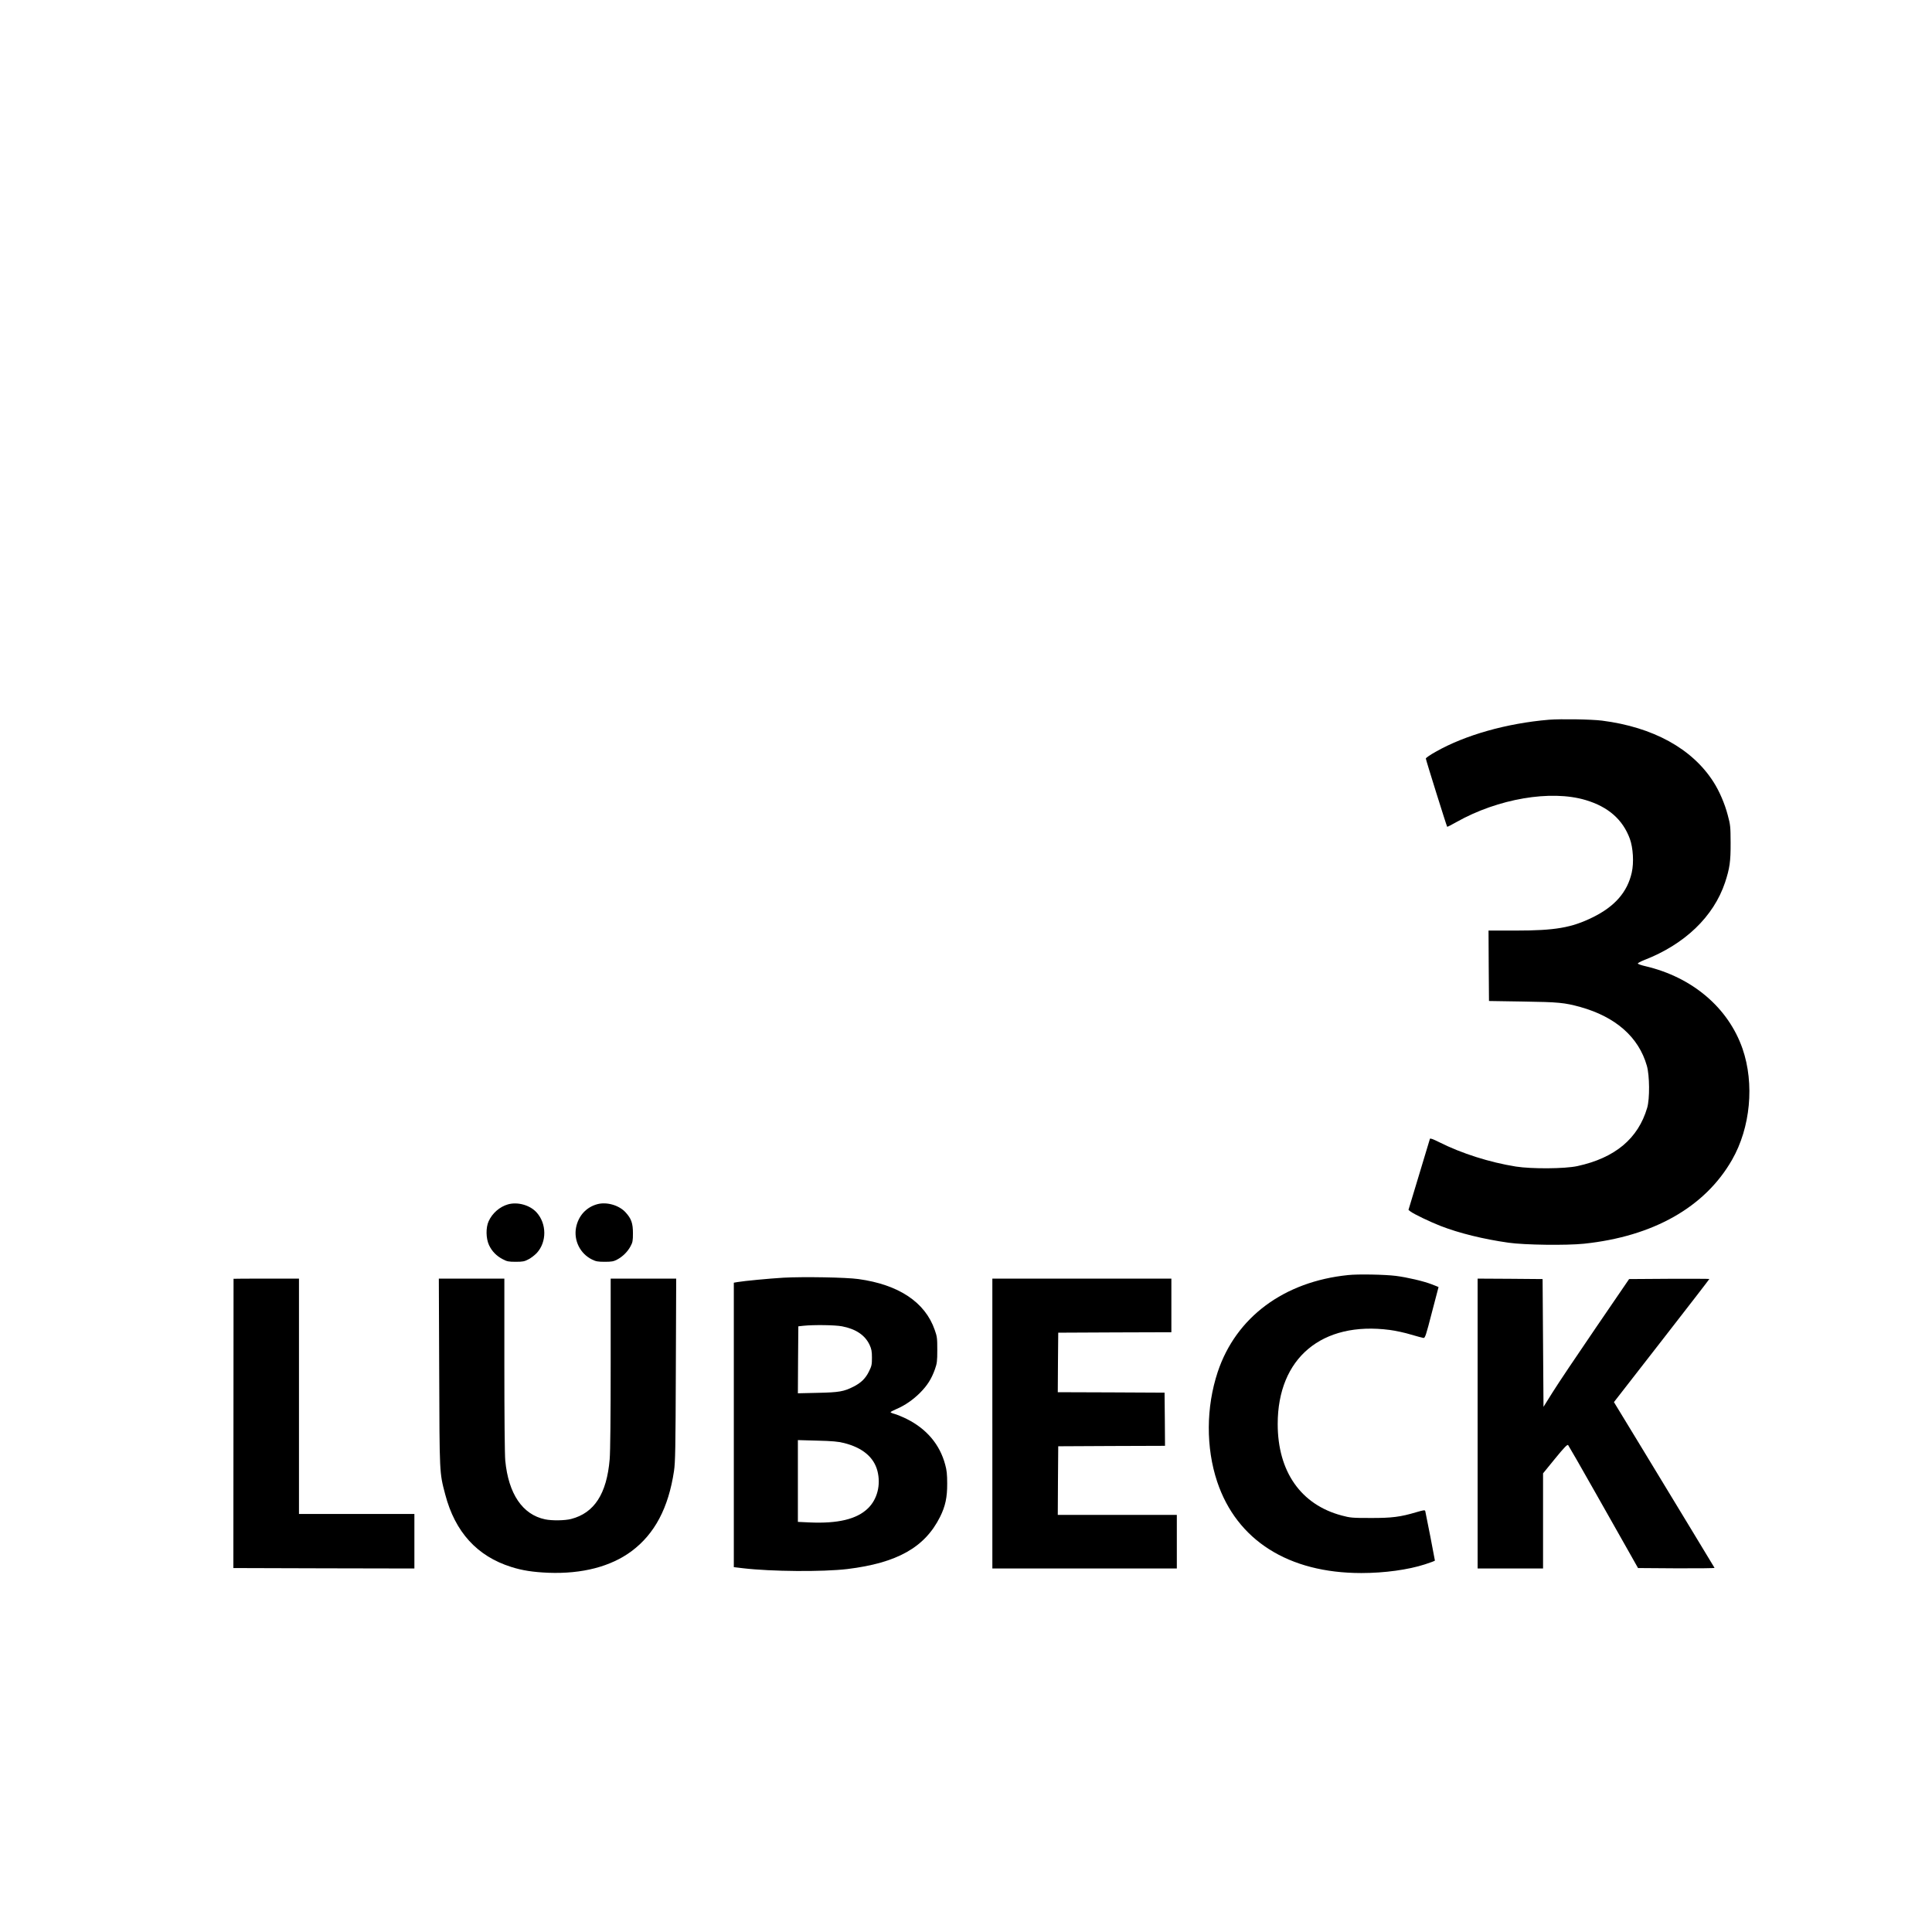
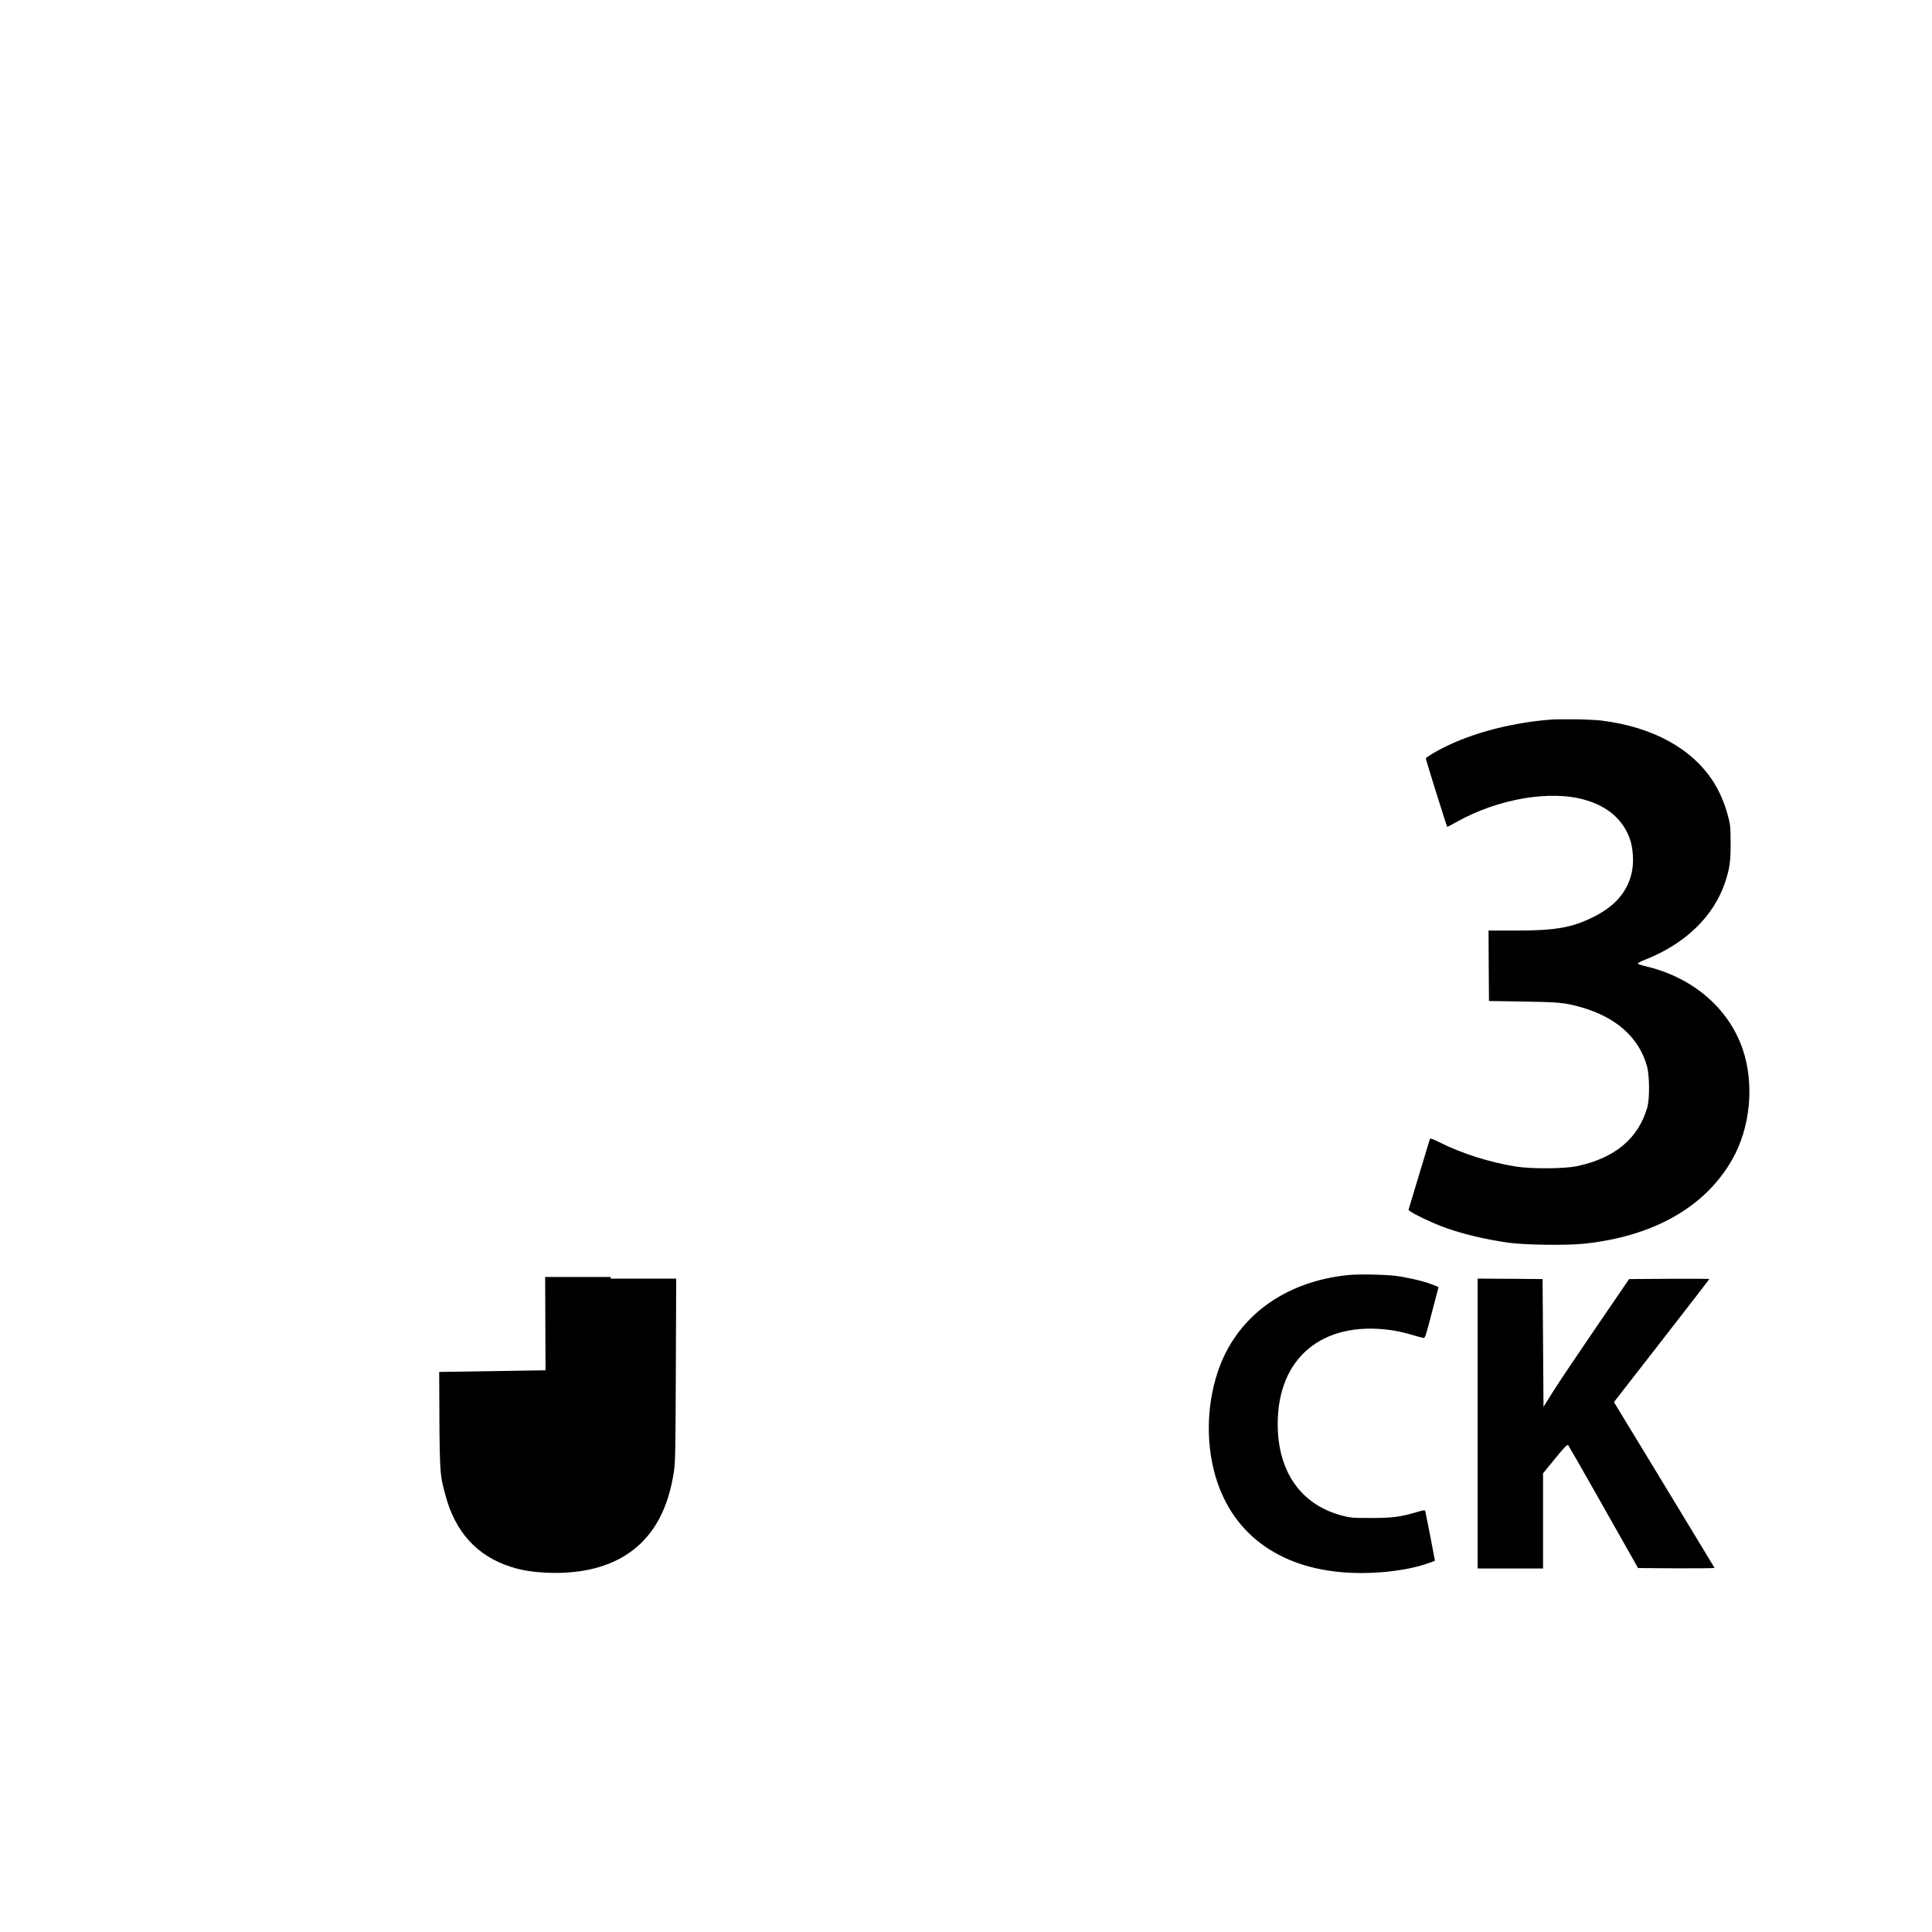
<svg xmlns="http://www.w3.org/2000/svg" version="1.0" width="2126pt" height="2126pt" viewBox="0 0 2126 2126" preserveAspectRatio="xMidYMid meet">
  <g transform="translate(0,2126) scale(0.1,-0.1)" fill="#000000" stroke="none">
    <path d="M17045 13340 c-463 -39 -922 -168 -1247 -353 -60 -33 -108 -67 -108 -74 0 -14 229 -745 235 -751 2 -2 48 21 102 52 456 257 1038 357 1422 242 248 -74 408 -214 486 -426 36 -100 46 -261 21 -372 -48 -214 -186 -373 -431 -493 -232 -114 -413 -145 -845 -145 l-300 0 2 -387 3 -388 375 -6 c393 -6 454 -12 630 -60 389 -109 642 -331 732 -646 31 -107 33 -364 4 -463 -100 -340 -354 -552 -769 -642 -139 -30 -502 -32 -675 -5 -289 46 -597 144 -842 267 -70 35 -102 47 -105 38 -2 -7 -56 -186 -120 -398 l-116 -384 23 -18 c37 -28 218 -115 329 -158 205 -80 474 -146 750 -185 177 -25 634 -31 829 -11 763 80 1331 402 1629 922 204 355 249 838 116 1224 -157 451 -552 787 -1069 908 -44 10 -81 23 -83 29 -2 5 29 22 69 38 447 173 765 478 891 855 51 155 62 231 61 435 -1 179 -2 197 -32 307 -32 123 -92 263 -157 364 -234 366 -663 602 -1225 674 -118 15 -453 20 -585 10z" />
-     <path d="M5590 8007 c-91 -26 -173 -97 -213 -186 -32 -70 -30 -188 4 -262 32 -68 82 -120 152 -156 45 -24 63 -28 142 -28 78 0 97 4 140 27 28 14 69 46 92 70 111 121 110 322 -2 446 -73 81 -209 119 -315 89z" />
-     <path d="M6577 8010 c-124 -32 -212 -127 -238 -258 -27 -143 45 -288 176 -352 42 -21 65 -25 140 -25 75 0 97 4 135 24 61 32 116 86 148 146 24 44 27 61 27 145 0 109 -18 160 -80 228 -70 78 -204 118 -308 92z" />
    <path d="M14835 7229 c-707 -72 -1234 -464 -1435 -1066 -129 -389 -131 -833 -6 -1208 216 -645 785 -1005 1586 -1005 254 0 517 36 701 96 60 19 109 38 109 41 0 9 -101 526 -106 544 -4 14 -15 13 -97 -11 -177 -53 -272 -65 -507 -64 -200 0 -222 2 -315 27 -450 119 -705 484 -705 1007 0 726 486 1133 1234 1035 63 -8 168 -31 233 -51 65 -19 127 -36 137 -37 18 -2 28 29 92 278 41 154 73 281 74 282 0 1 -35 15 -77 31 -88 34 -267 76 -393 92 -118 15 -416 21 -525 9z" />
-     <path d="M8620 7200 c-153 -9 -428 -35 -505 -48 l-40 -7 0 -1565 0 -1565 100 -12 c315 -37 878 -41 1149 -9 548 67 852 238 1020 573 59 118 80 217 79 368 0 99 -5 149 -22 208 -59 221 -203 392 -422 502 -51 25 -112 50 -135 56 -24 6 -44 15 -44 19 0 4 28 19 63 34 94 40 184 102 262 180 80 81 125 152 163 258 23 65 26 88 26 213 0 128 -2 147 -28 220 -106 306 -397 499 -840 560 -135 19 -605 27 -826 15z m646 -535 c151 -29 253 -97 303 -204 21 -46 26 -71 26 -141 0 -76 -3 -92 -33 -152 -37 -76 -87 -125 -170 -167 -107 -54 -158 -63 -395 -68 l-217 -5 2 368 3 369 55 6 c115 12 348 9 426 -6z m21 -1284 c203 -51 328 -155 368 -306 40 -154 -1 -315 -106 -415 -123 -118 -330 -167 -641 -153 l-128 6 0 450 0 450 213 -6 c166 -4 230 -10 294 -26z" />
-     <path d="M2570 7188 c0 -2 -1 -718 -1 -1593 l-1 -1590 996 -3 996 -2 0 300 0 300 -635 0 -635 0 0 1295 0 1295 -360 0 c-198 0 -360 -1 -360 -2z" />
-     <path d="M4833 6163 c4 -1127 2 -1104 66 -1347 108 -414 351 -681 727 -799 122 -39 242 -57 409 -64 371 -14 686 68 914 237 255 190 407 476 468 884 14 96 17 244 20 1114 l4 1002 -360 0 -361 0 0 -929 c0 -588 -4 -977 -11 -1058 -32 -381 -169 -592 -424 -658 -69 -18 -211 -20 -287 -4 -248 52 -403 280 -438 647 -6 64 -10 492 -10 1055 l0 947 -360 0 -361 0 4 -1027z" />
-     <path d="M10920 5595 l0 -1595 1015 0 1015 0 0 295 0 295 -655 0 -655 0 2 378 3 377 588 3 587 2 -2 293 -3 292 -588 3 -587 2 2 328 3 327 623 3 622 2 0 295 0 295 -985 0 -985 0 0 -1595z" />
+     <path d="M4833 6163 c4 -1127 2 -1104 66 -1347 108 -414 351 -681 727 -799 122 -39 242 -57 409 -64 371 -14 686 68 914 237 255 190 407 476 468 884 14 96 17 244 20 1114 l4 1002 -360 0 -361 0 0 -929 l0 947 -360 0 -361 0 4 -1027z" />
    <path d="M16260 5595 l0 -1595 360 0 360 0 0 524 0 523 132 162 c103 126 135 158 144 149 6 -7 140 -240 297 -518 157 -278 327 -579 379 -670 l93 -165 423 -3 c233 -1 421 1 419 5 -3 5 -119 197 -259 428 -140 231 -388 640 -551 908 l-297 488 525 675 c289 371 525 677 525 680 0 2 -199 3 -441 2 l-442 -3 -369 -540 c-203 -297 -415 -613 -471 -703 l-102 -163 -5 703 -5 703 -357 3 -358 2 0 -1595z" />
  </g>
</svg>